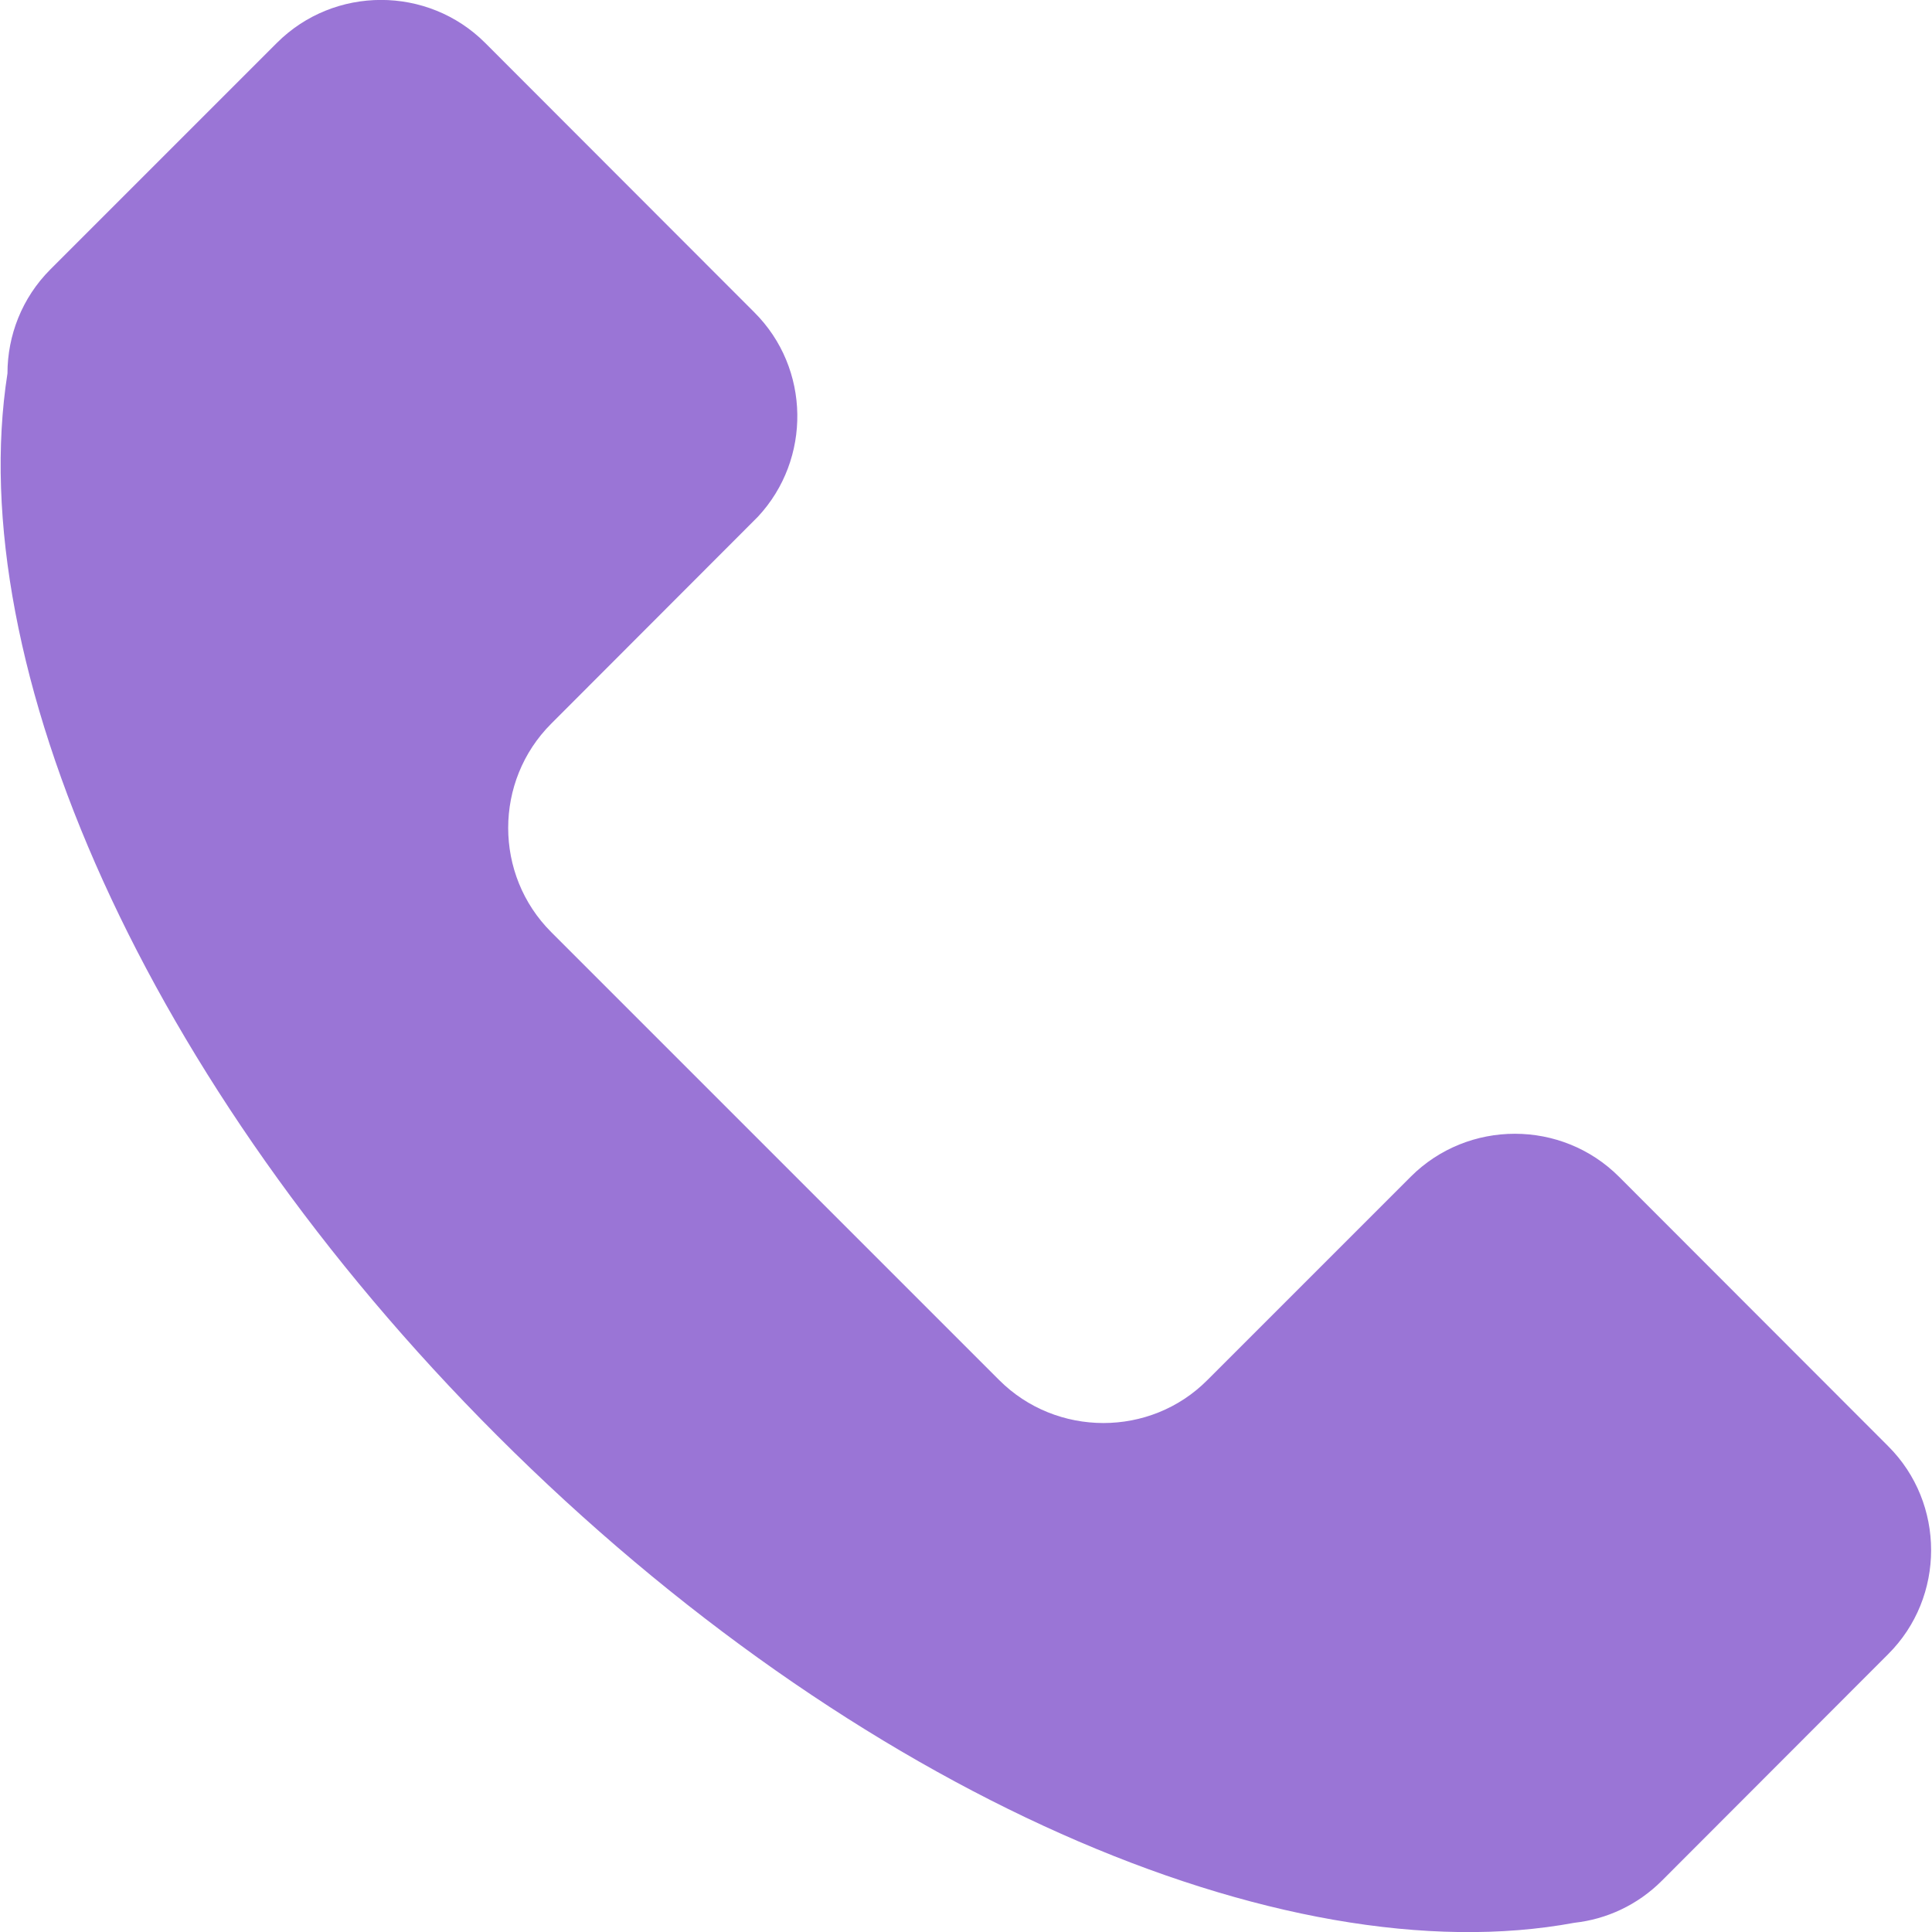
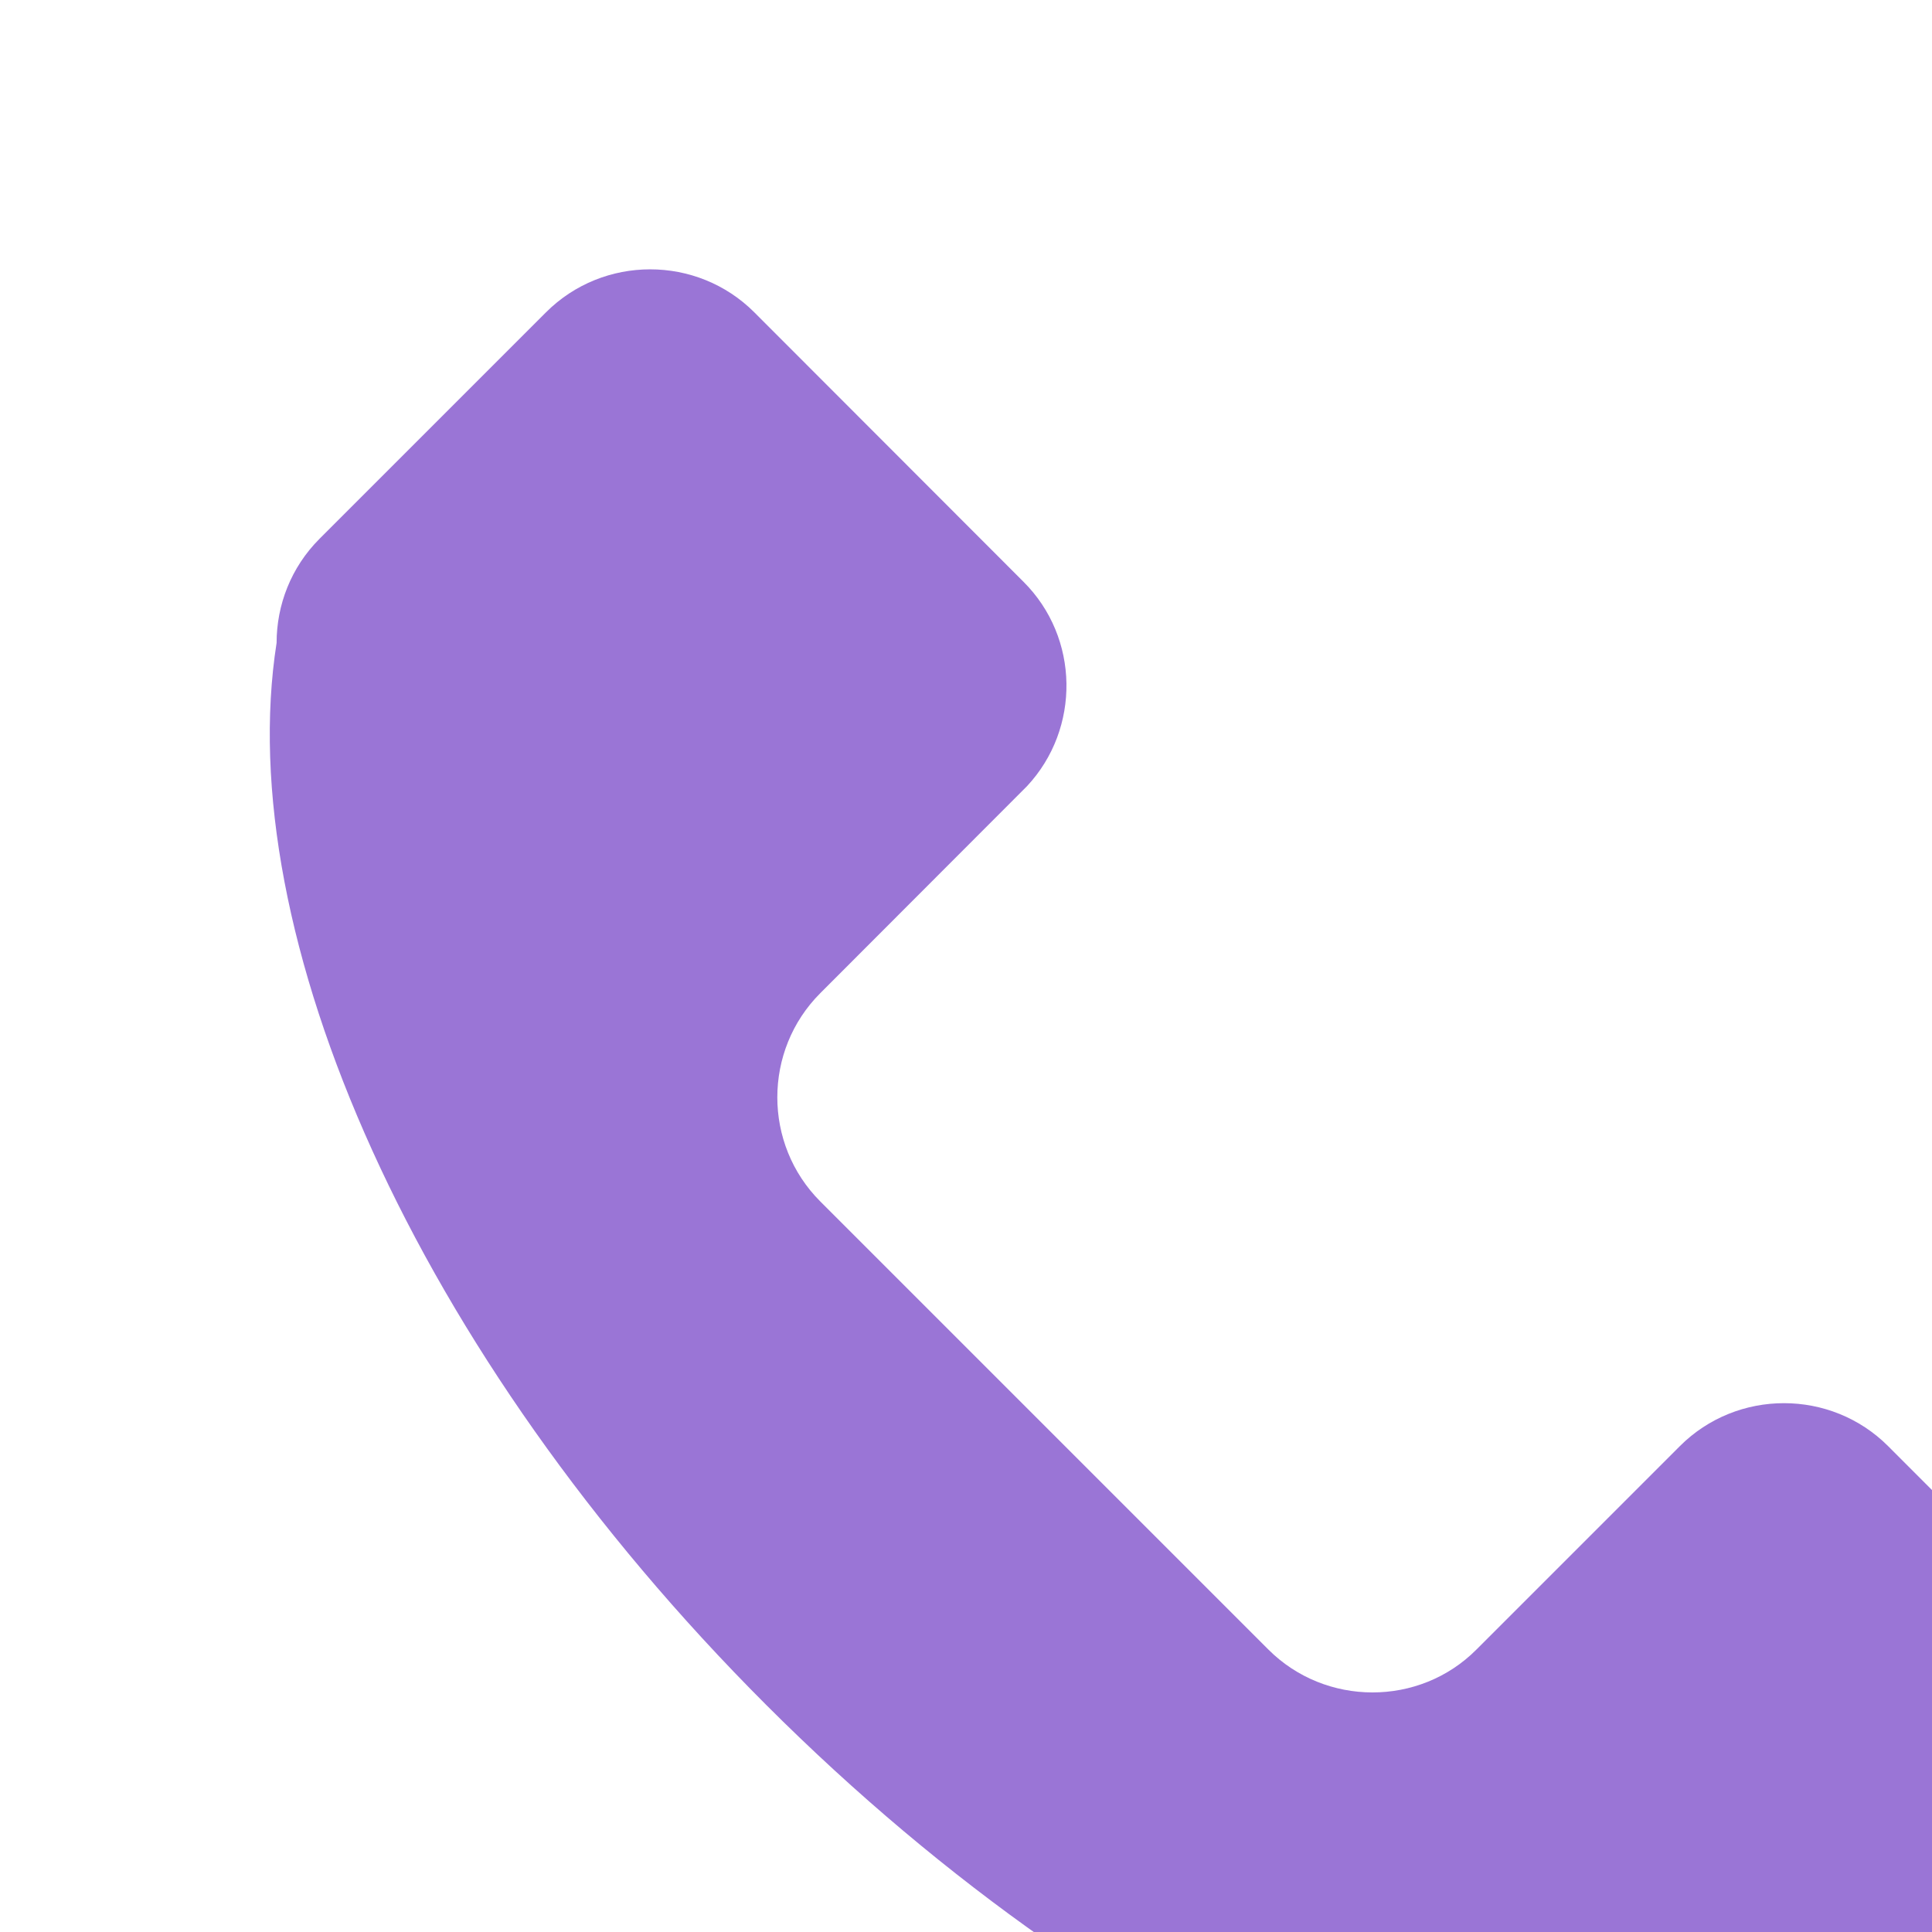
<svg xmlns="http://www.w3.org/2000/svg" xml:space="preserve" width="70px" height="70px" version="1.1" shape-rendering="geometricPrecision" text-rendering="geometricPrecision" image-rendering="optimizeQuality" fill-rule="evenodd" clip-rule="evenodd" viewBox="0 0 7109 7114">
  <g id="Слой_x0020_1">
-     <path fill="#9A75D6" d="M2775 1150l-991 -992c-211,-211 -556,-211 -767,0l-834 834c-105,105 -158,244 -158,383 -167,1068 506,2614 1803,3911 1320,1320 2897,1993 3967,1794 118,-13 232,-65 322,-155l833 -834c211,-210 211,-556 0,-766l-991 -992c-211,-211 -556,-211 -767,0l-366 366 -383 383c-210,211 -556,210 -766,0l-1650 -1650c-211,-211 -211,-556 0,-767l761 -762c198,-212 194,-547 -13,-753z" />
+     <path fill="#9A75D6" d="M2775 1150c-211,-211 -556,-211 -767,0l-834 834c-105,105 -158,244 -158,383 -167,1068 506,2614 1803,3911 1320,1320 2897,1993 3967,1794 118,-13 232,-65 322,-155l833 -834c211,-210 211,-556 0,-766l-991 -992c-211,-211 -556,-211 -767,0l-366 366 -383 383c-210,211 -556,210 -766,0l-1650 -1650c-211,-211 -211,-556 0,-767l761 -762c198,-212 194,-547 -13,-753z" />
  </g>
</svg>